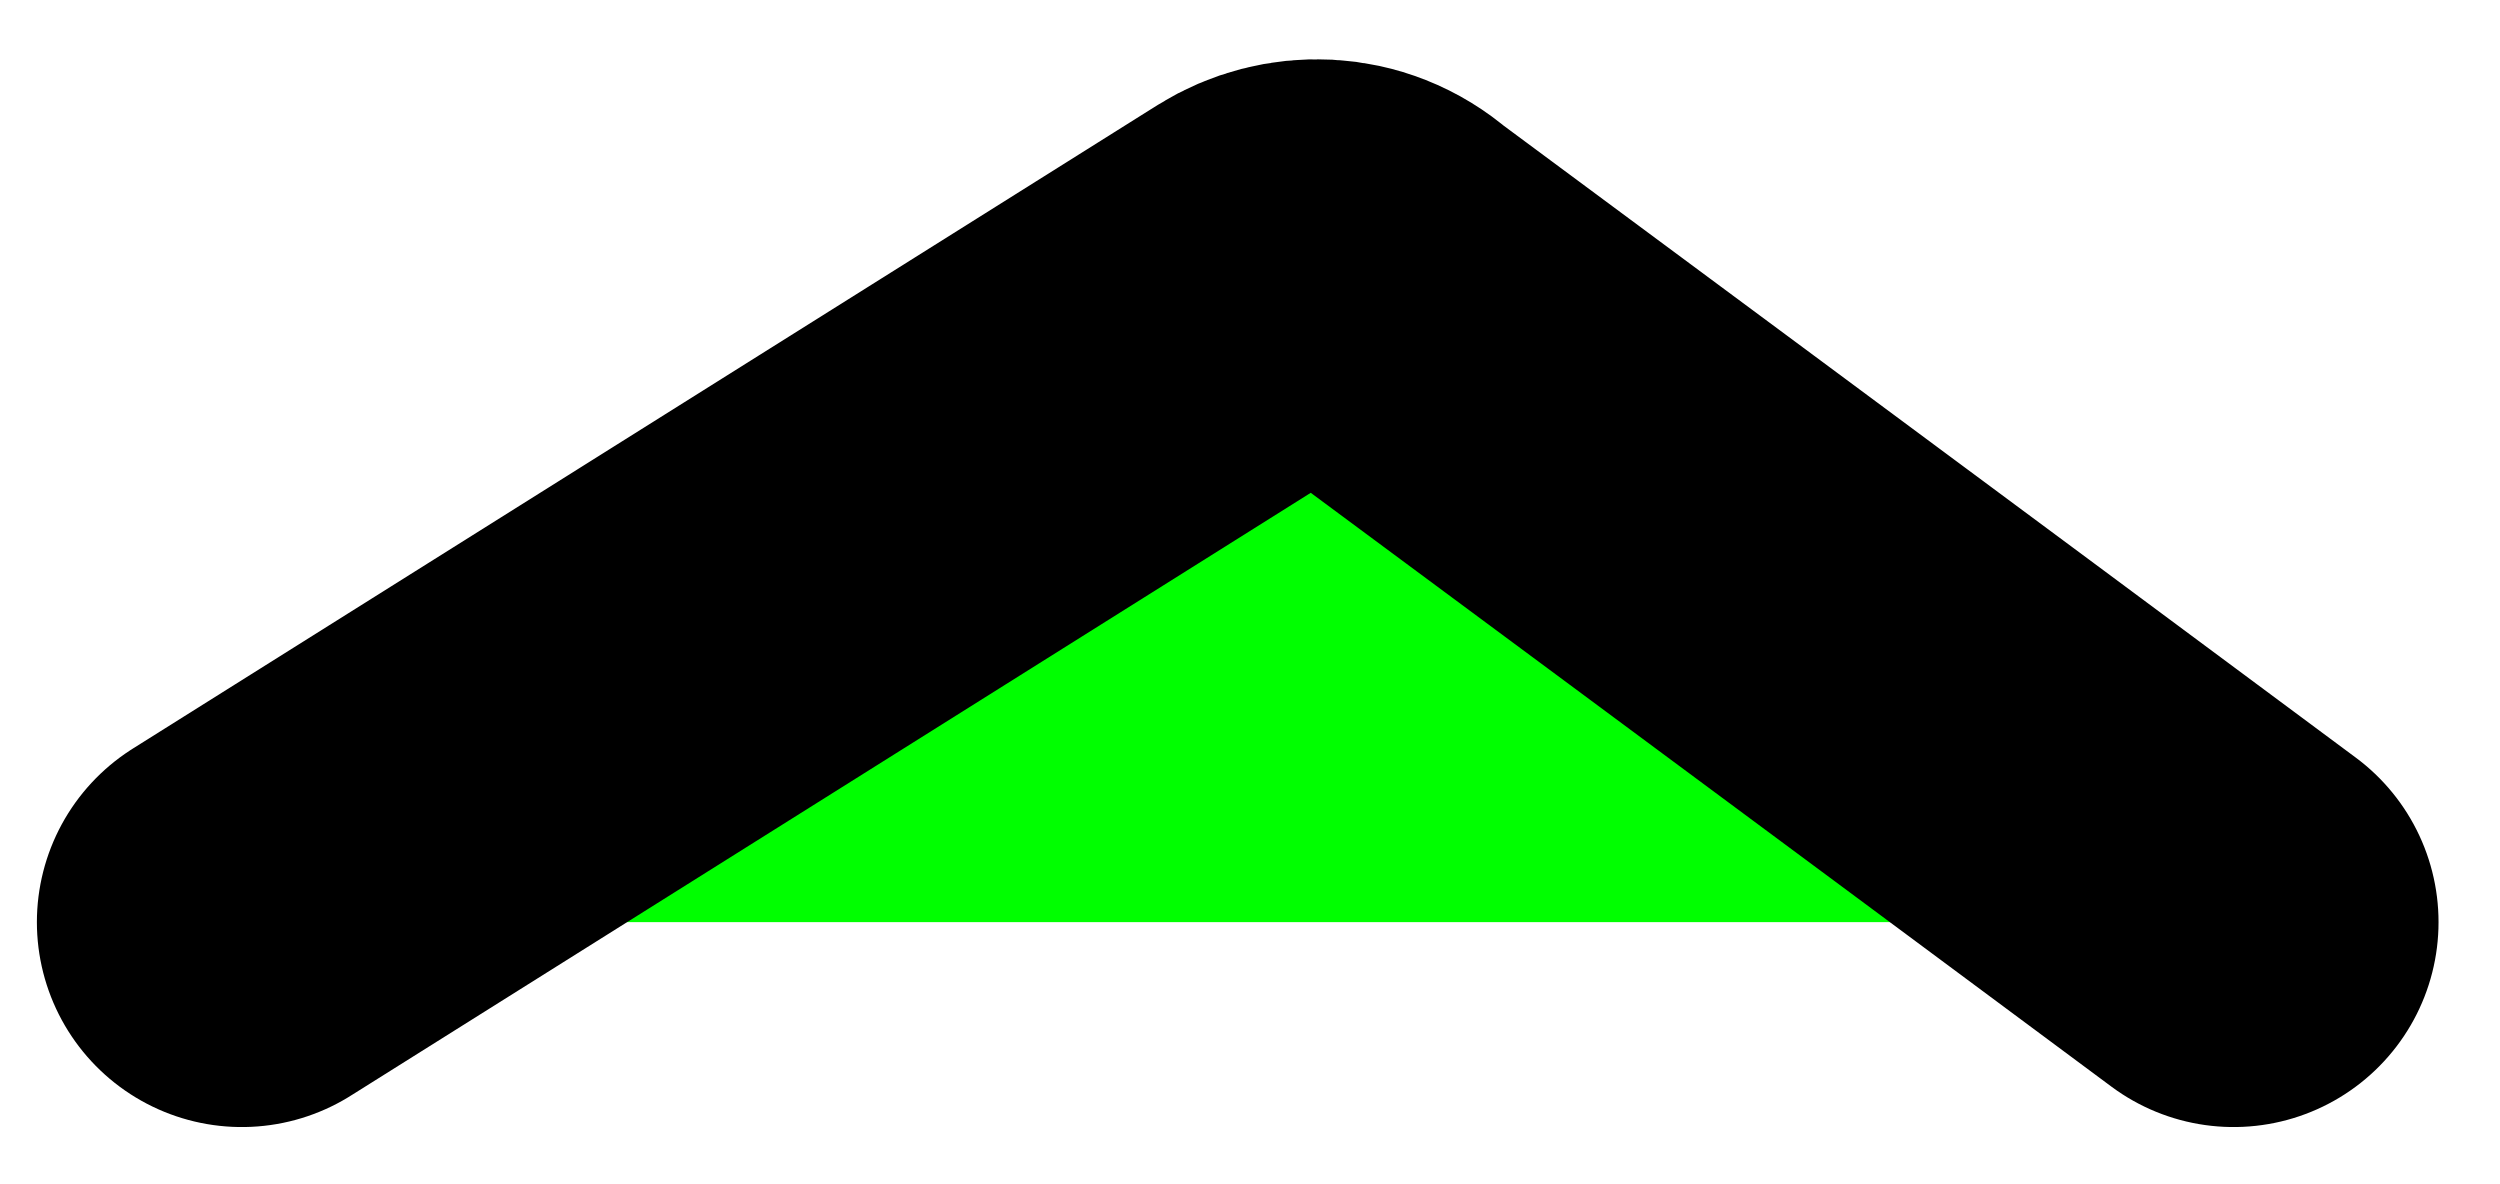
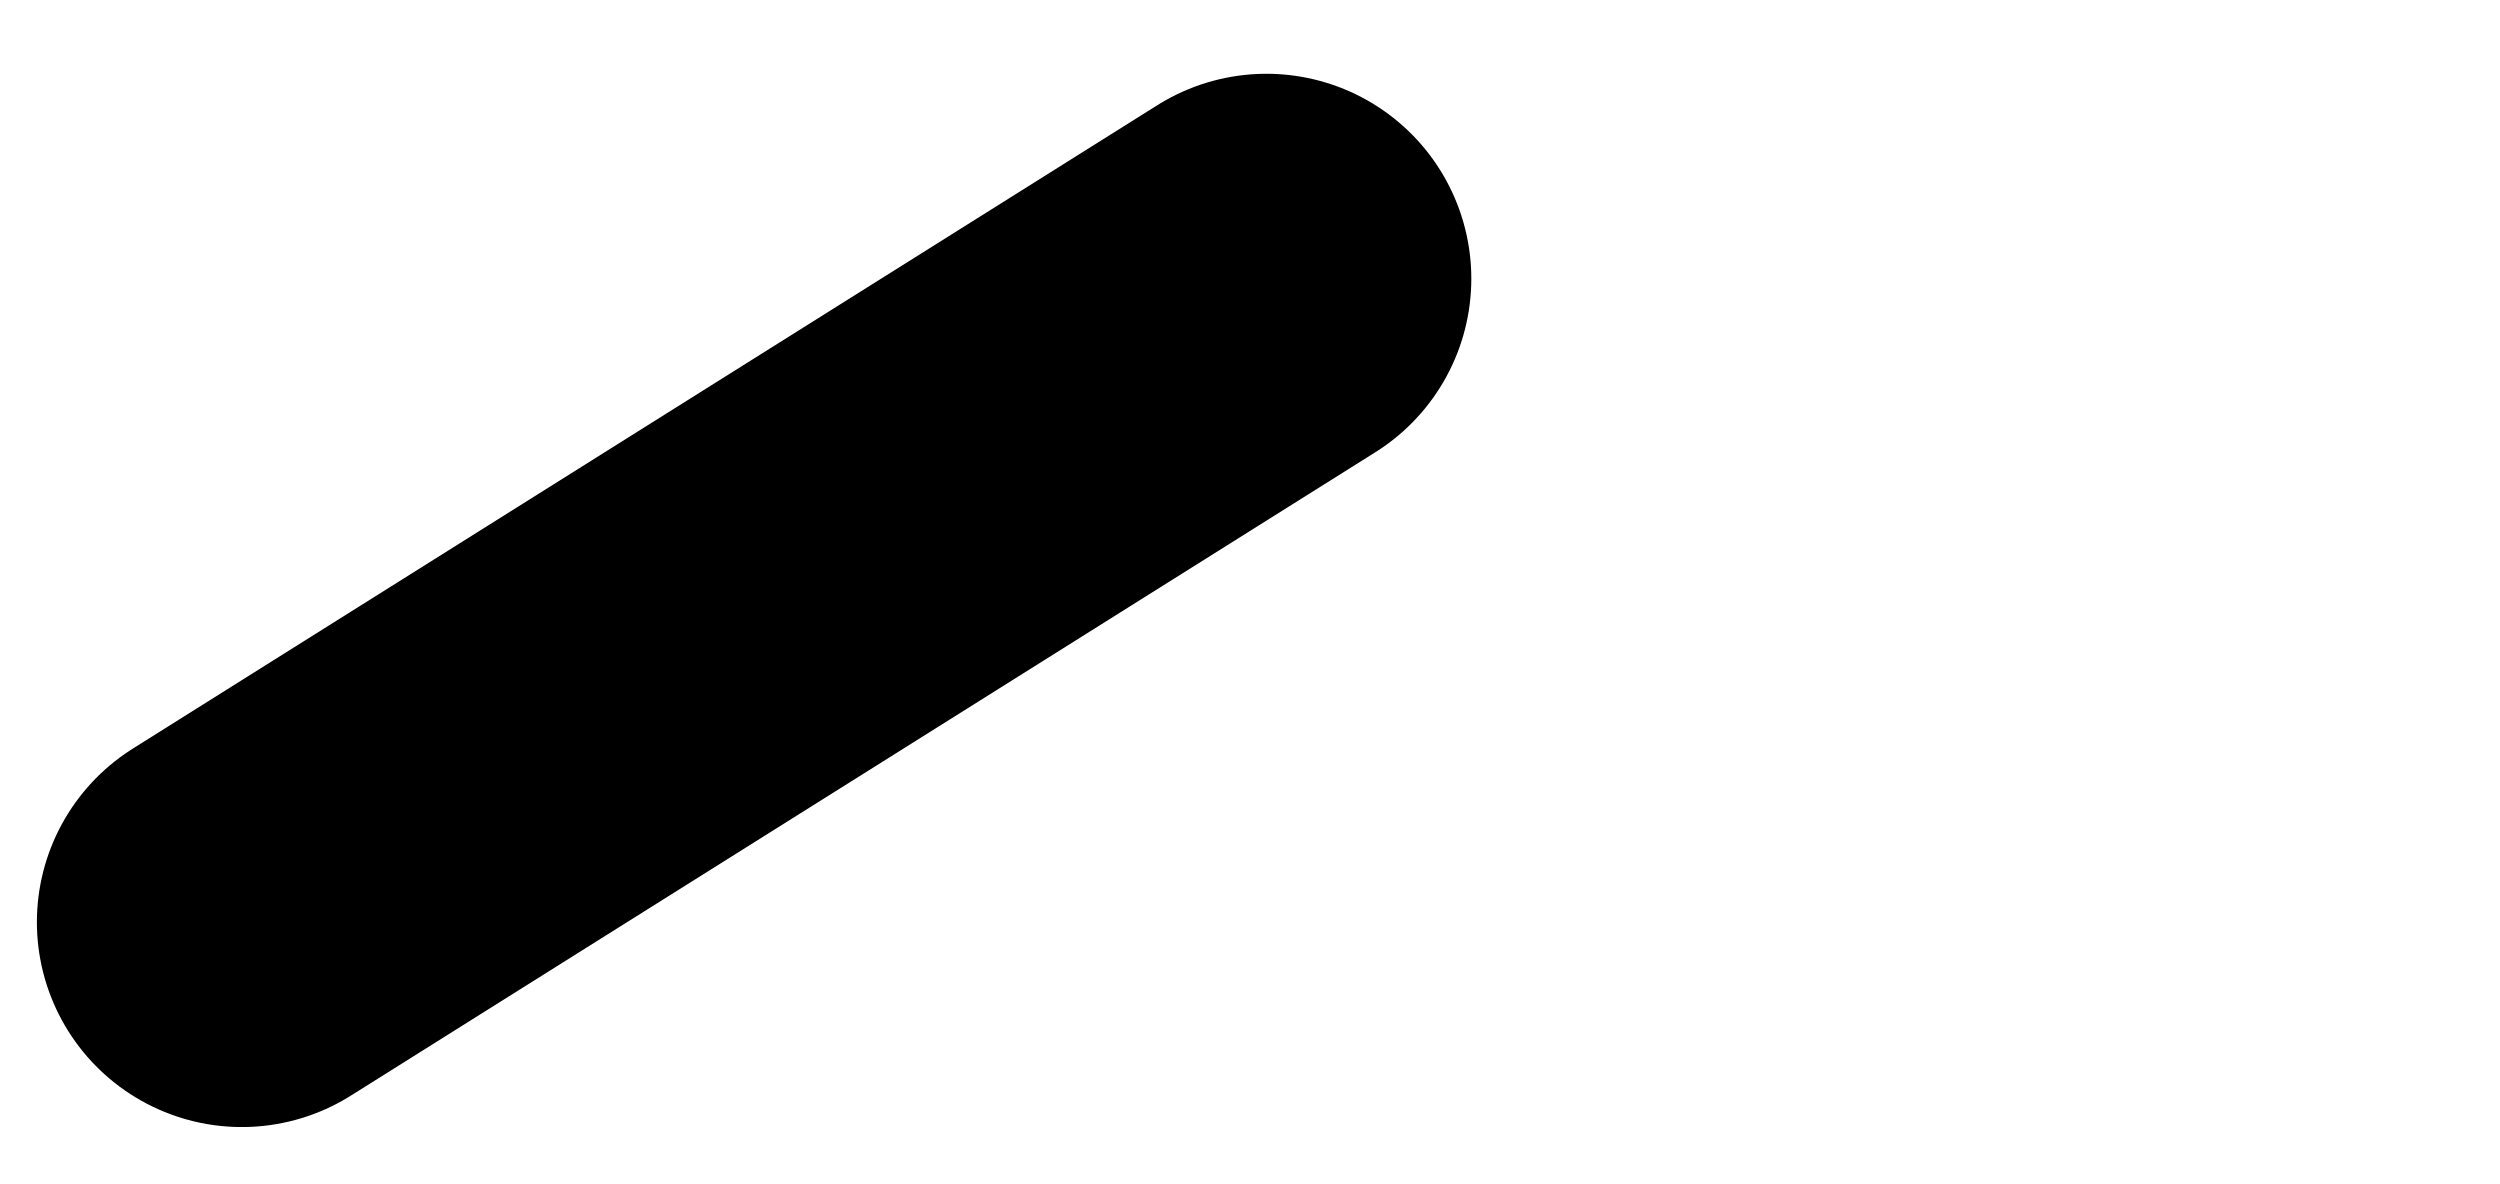
<svg xmlns="http://www.w3.org/2000/svg" id="Calque_1" data-name="Calque 1" version="1.1" viewBox="0 0 61 28.9">
  <defs>
    <style>
      .cls-1 {
        fill: #00FF00;
        stroke: #000000;
        stroke-linecap: round;
        stroke-miterlimit: 10;
        stroke-width: 10px;
      }
    </style>
  </defs>
-   <path class="cls-1" d="M5.9,22.5L30.9,6.8c.8-.5,1.9-.5,2.7.2,0,0,13.5,10,20.9,15.5" />
+   <path class="cls-1" d="M5.9,22.5L30.9,6.8" />
</svg>